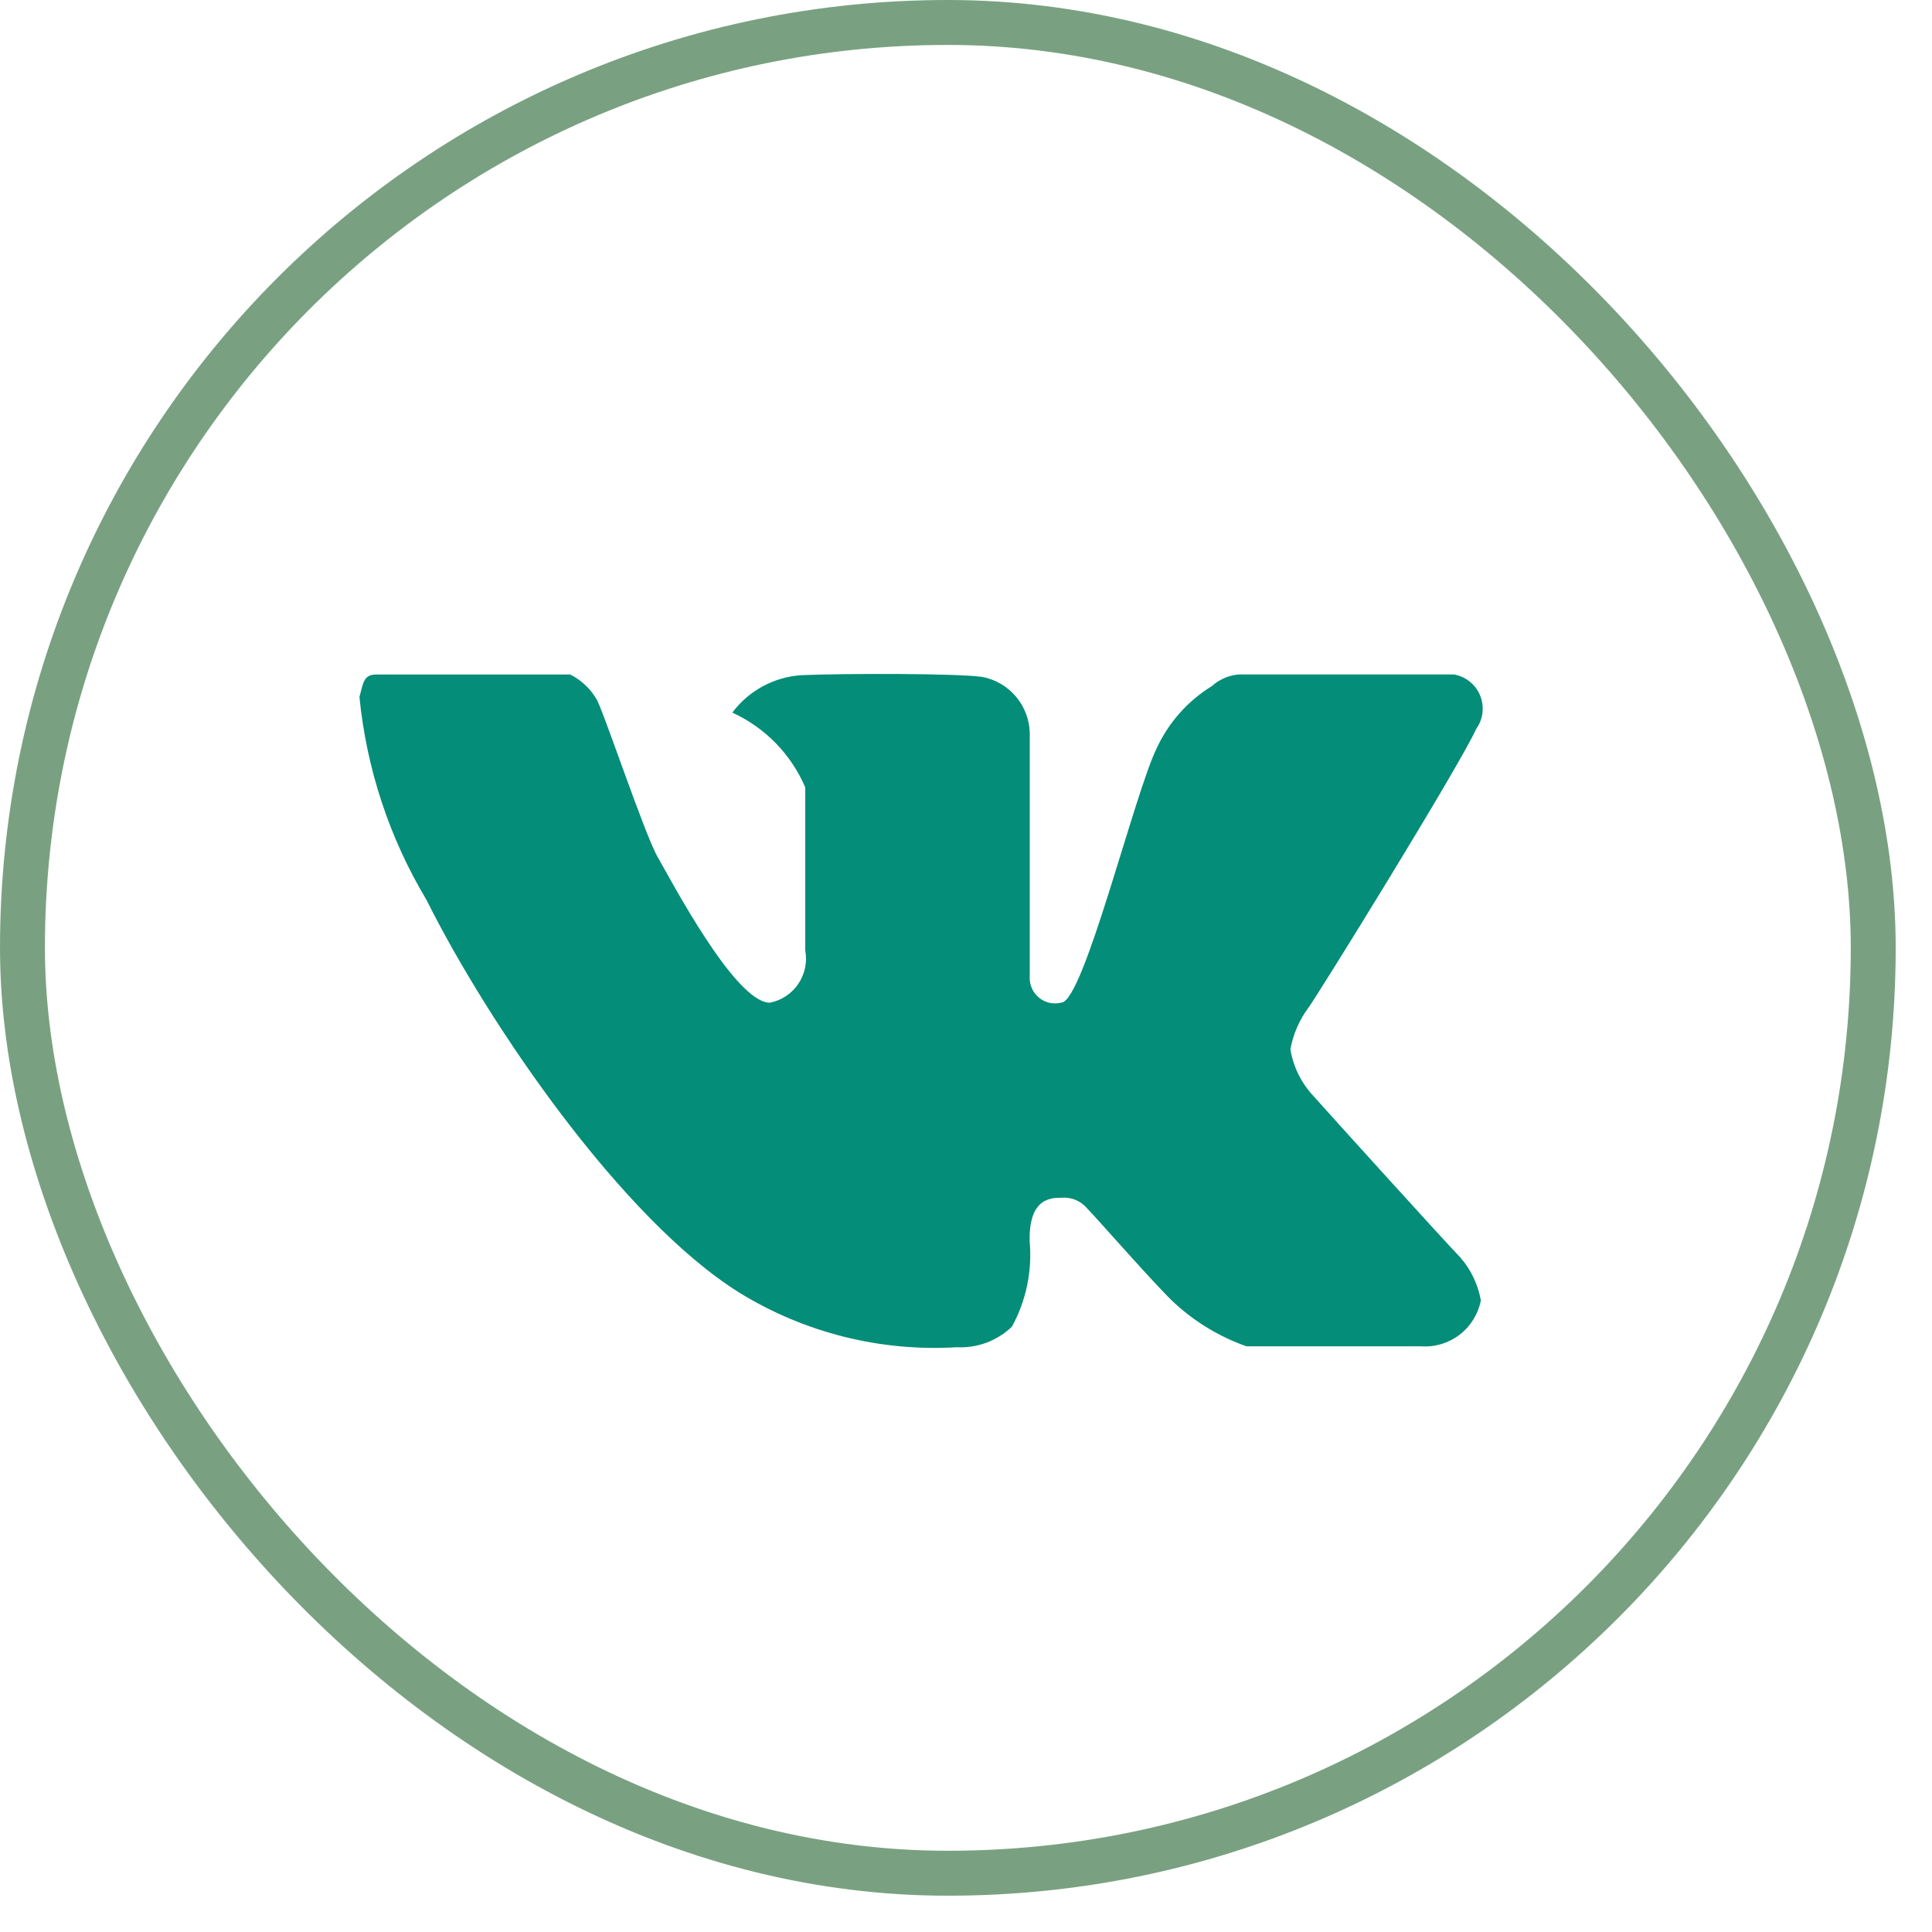
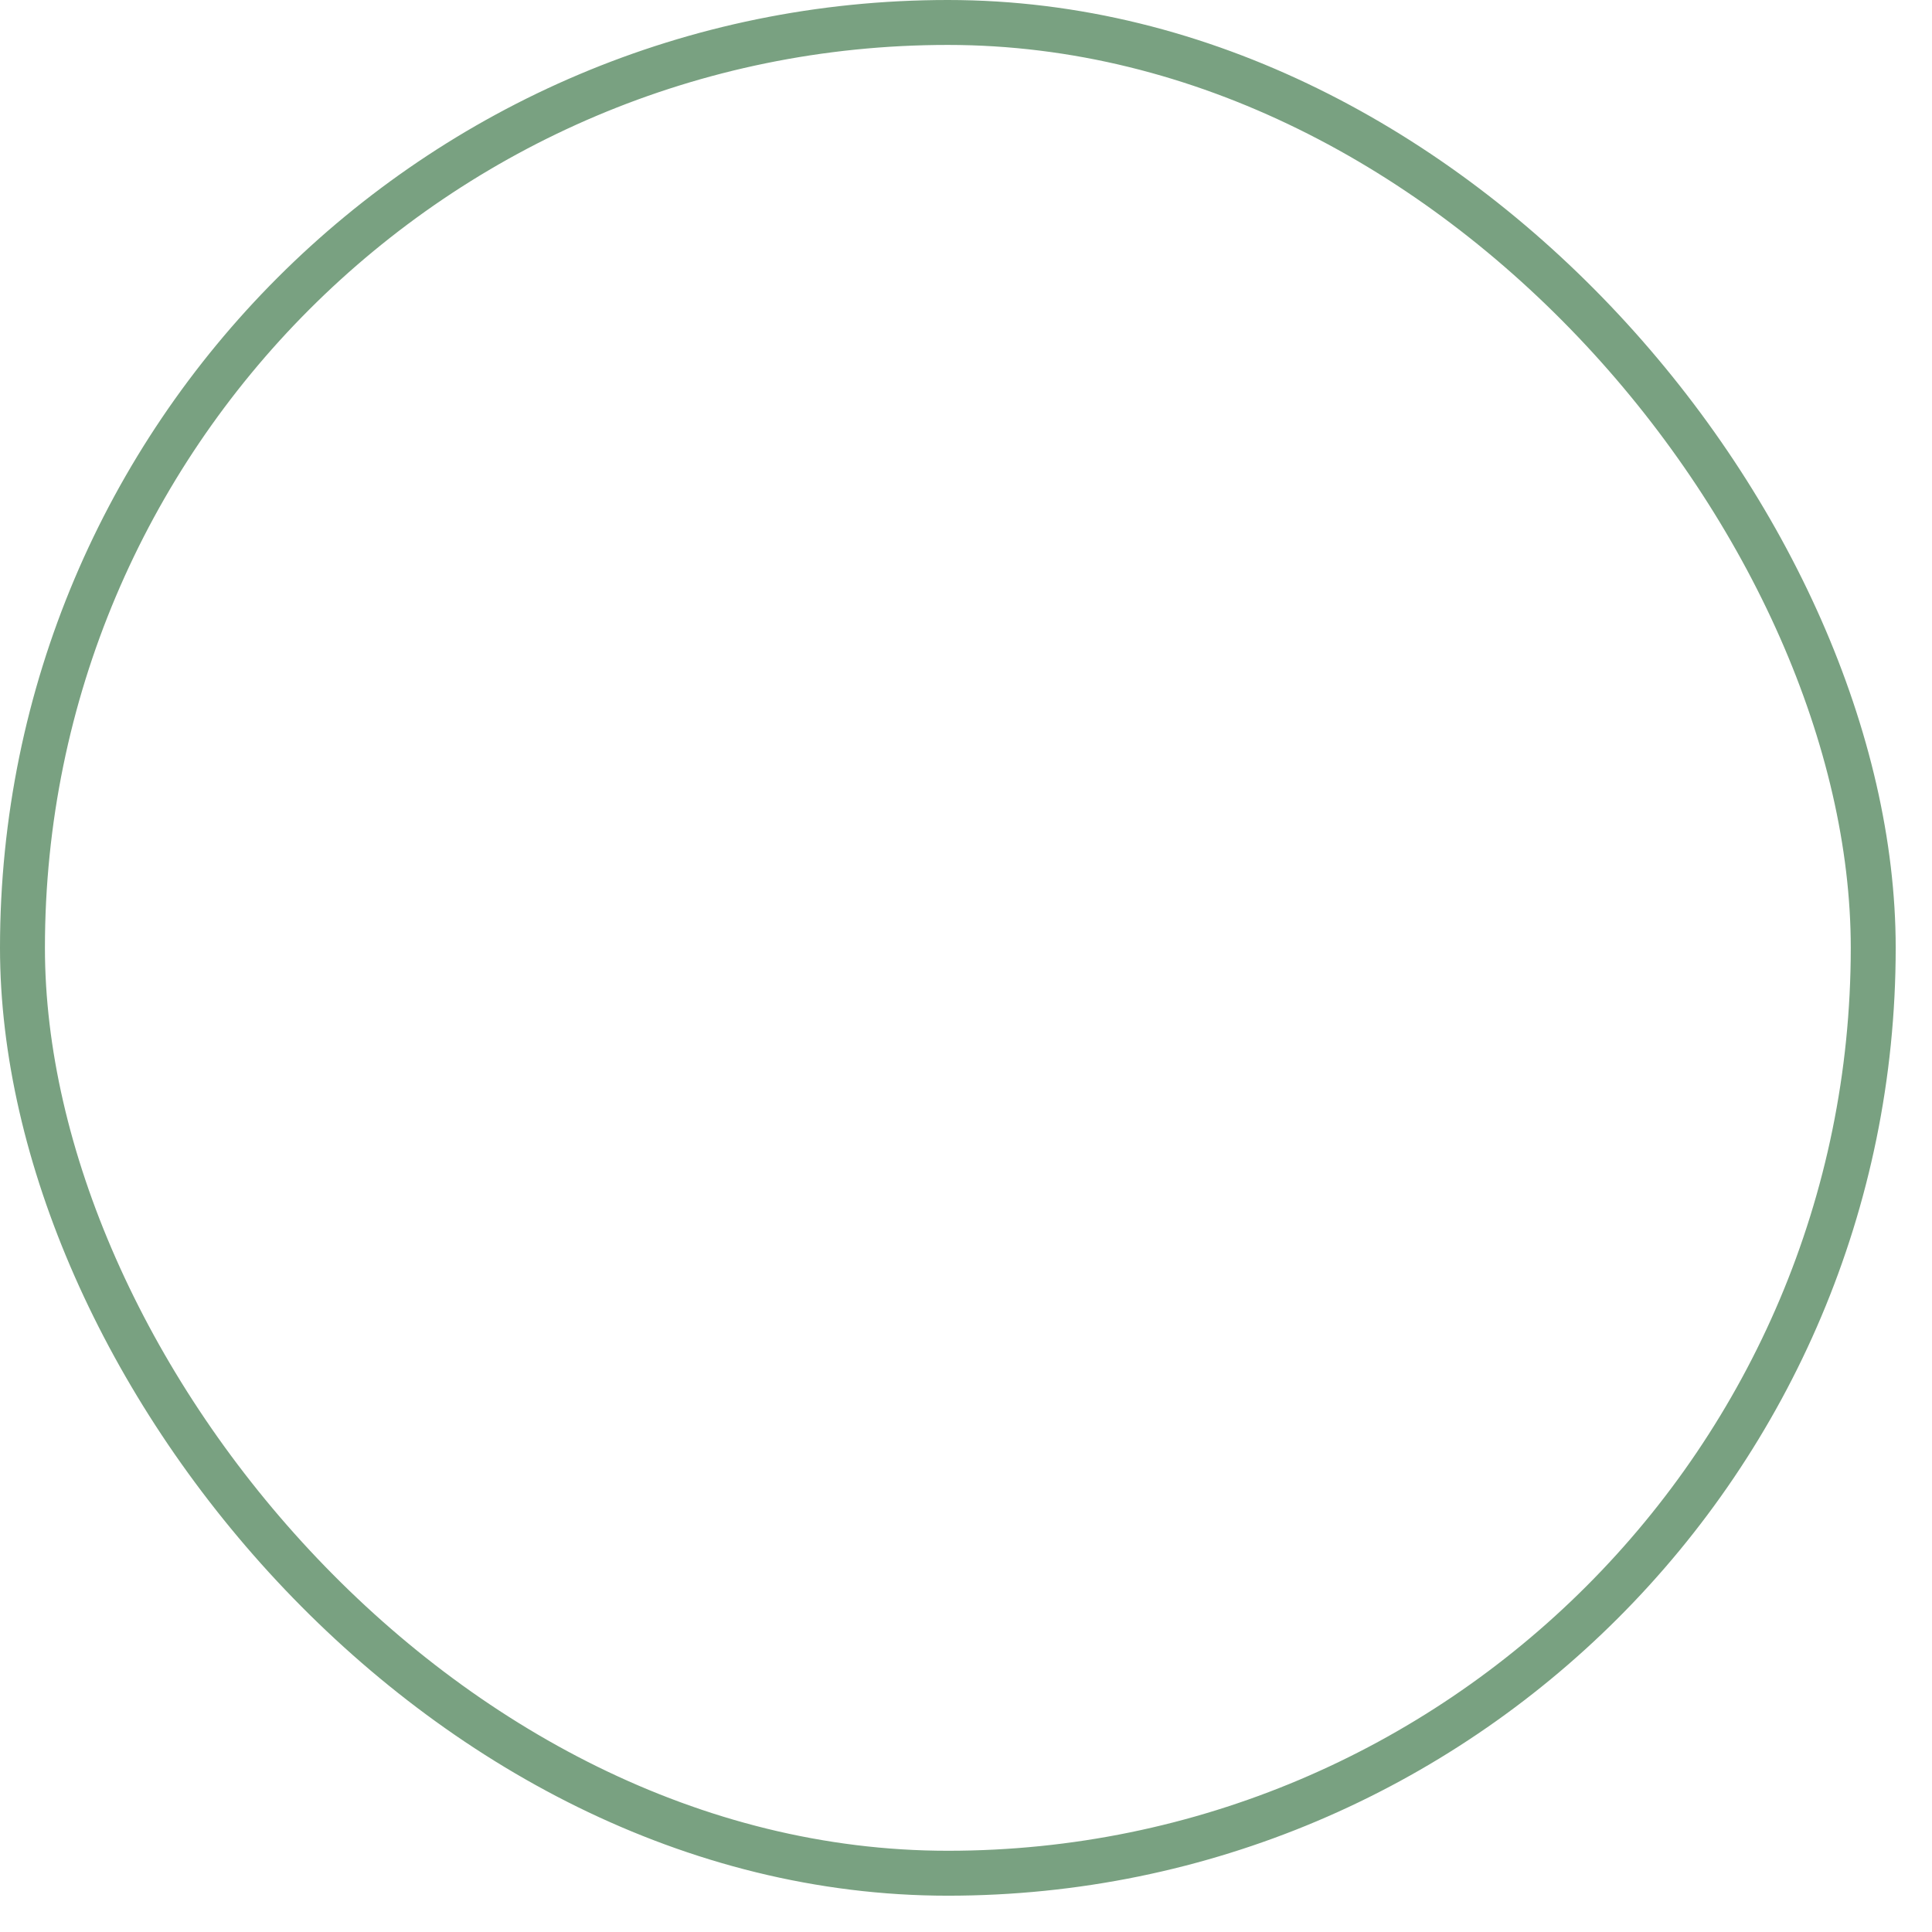
<svg xmlns="http://www.w3.org/2000/svg" width="43" height="43" viewBox="0 0 43 43" fill="none">
  <rect x="0.5" y="0.5" width="41.192" height="41.192" rx="20.596" stroke="#79A181" />
-   <path fill-rule="evenodd" clip-rule="evenodd" d="M22.919 16.309V21.73C22.913 21.819 22.928 21.909 22.964 21.991C22.999 22.074 23.054 22.146 23.123 22.203C23.192 22.261 23.274 22.3 23.361 22.32C23.448 22.339 23.539 22.337 23.626 22.314C24.123 22.279 25.249 17.654 25.748 16.645C26.013 16.076 26.439 15.598 26.973 15.27C27.141 15.118 27.355 15.026 27.582 15.011H32.358C32.487 15.033 32.608 15.087 32.71 15.169C32.812 15.25 32.892 15.357 32.942 15.478C32.992 15.599 33.01 15.731 32.995 15.861C32.98 15.992 32.932 16.116 32.856 16.222C32.482 17.055 29.279 22.231 29.113 22.44C28.914 22.711 28.779 23.024 28.72 23.356C28.785 23.747 28.966 24.111 29.238 24.399C29.57 24.775 32.252 27.736 32.502 27.986C32.739 28.258 32.896 28.589 32.959 28.945C32.899 29.247 32.731 29.518 32.487 29.706C32.242 29.894 31.938 29.986 31.631 29.965C30.592 29.965 28.037 29.965 27.744 29.965C27.161 29.76 26.624 29.44 26.165 29.024C25.791 28.692 24.407 27.107 24.2 26.899C24.13 26.814 24.04 26.748 23.938 26.706C23.837 26.664 23.727 26.648 23.617 26.658C23.368 26.658 22.895 26.683 22.917 27.631C22.976 28.289 22.839 28.949 22.522 29.527C22.36 29.683 22.168 29.804 21.958 29.883C21.747 29.961 21.523 29.996 21.299 29.985C19.602 30.088 17.913 29.666 16.463 28.775C13.851 27.149 10.877 22.803 9.493 20.03C8.668 18.654 8.158 17.11 8 15.512C8.083 15.219 8.083 15.012 8.375 15.012C8.667 15.012 12.339 15.012 12.69 15.012C12.932 15.133 13.135 15.321 13.272 15.555C13.397 15.722 14.346 18.571 14.636 19.072C14.927 19.573 16.359 22.317 17.135 22.317C17.393 22.266 17.621 22.116 17.768 21.897C17.915 21.679 17.971 21.411 17.922 21.152C17.922 20.486 17.922 17.858 17.922 17.524C17.606 16.786 17.028 16.193 16.299 15.86C16.48 15.618 16.712 15.418 16.977 15.275C17.243 15.131 17.536 15.047 17.837 15.027C18.833 14.986 21.331 14.986 21.87 15.067C22.159 15.124 22.421 15.278 22.612 15.504C22.802 15.729 22.911 16.013 22.919 16.309V16.309Z" fill="#048D78" />
</svg>